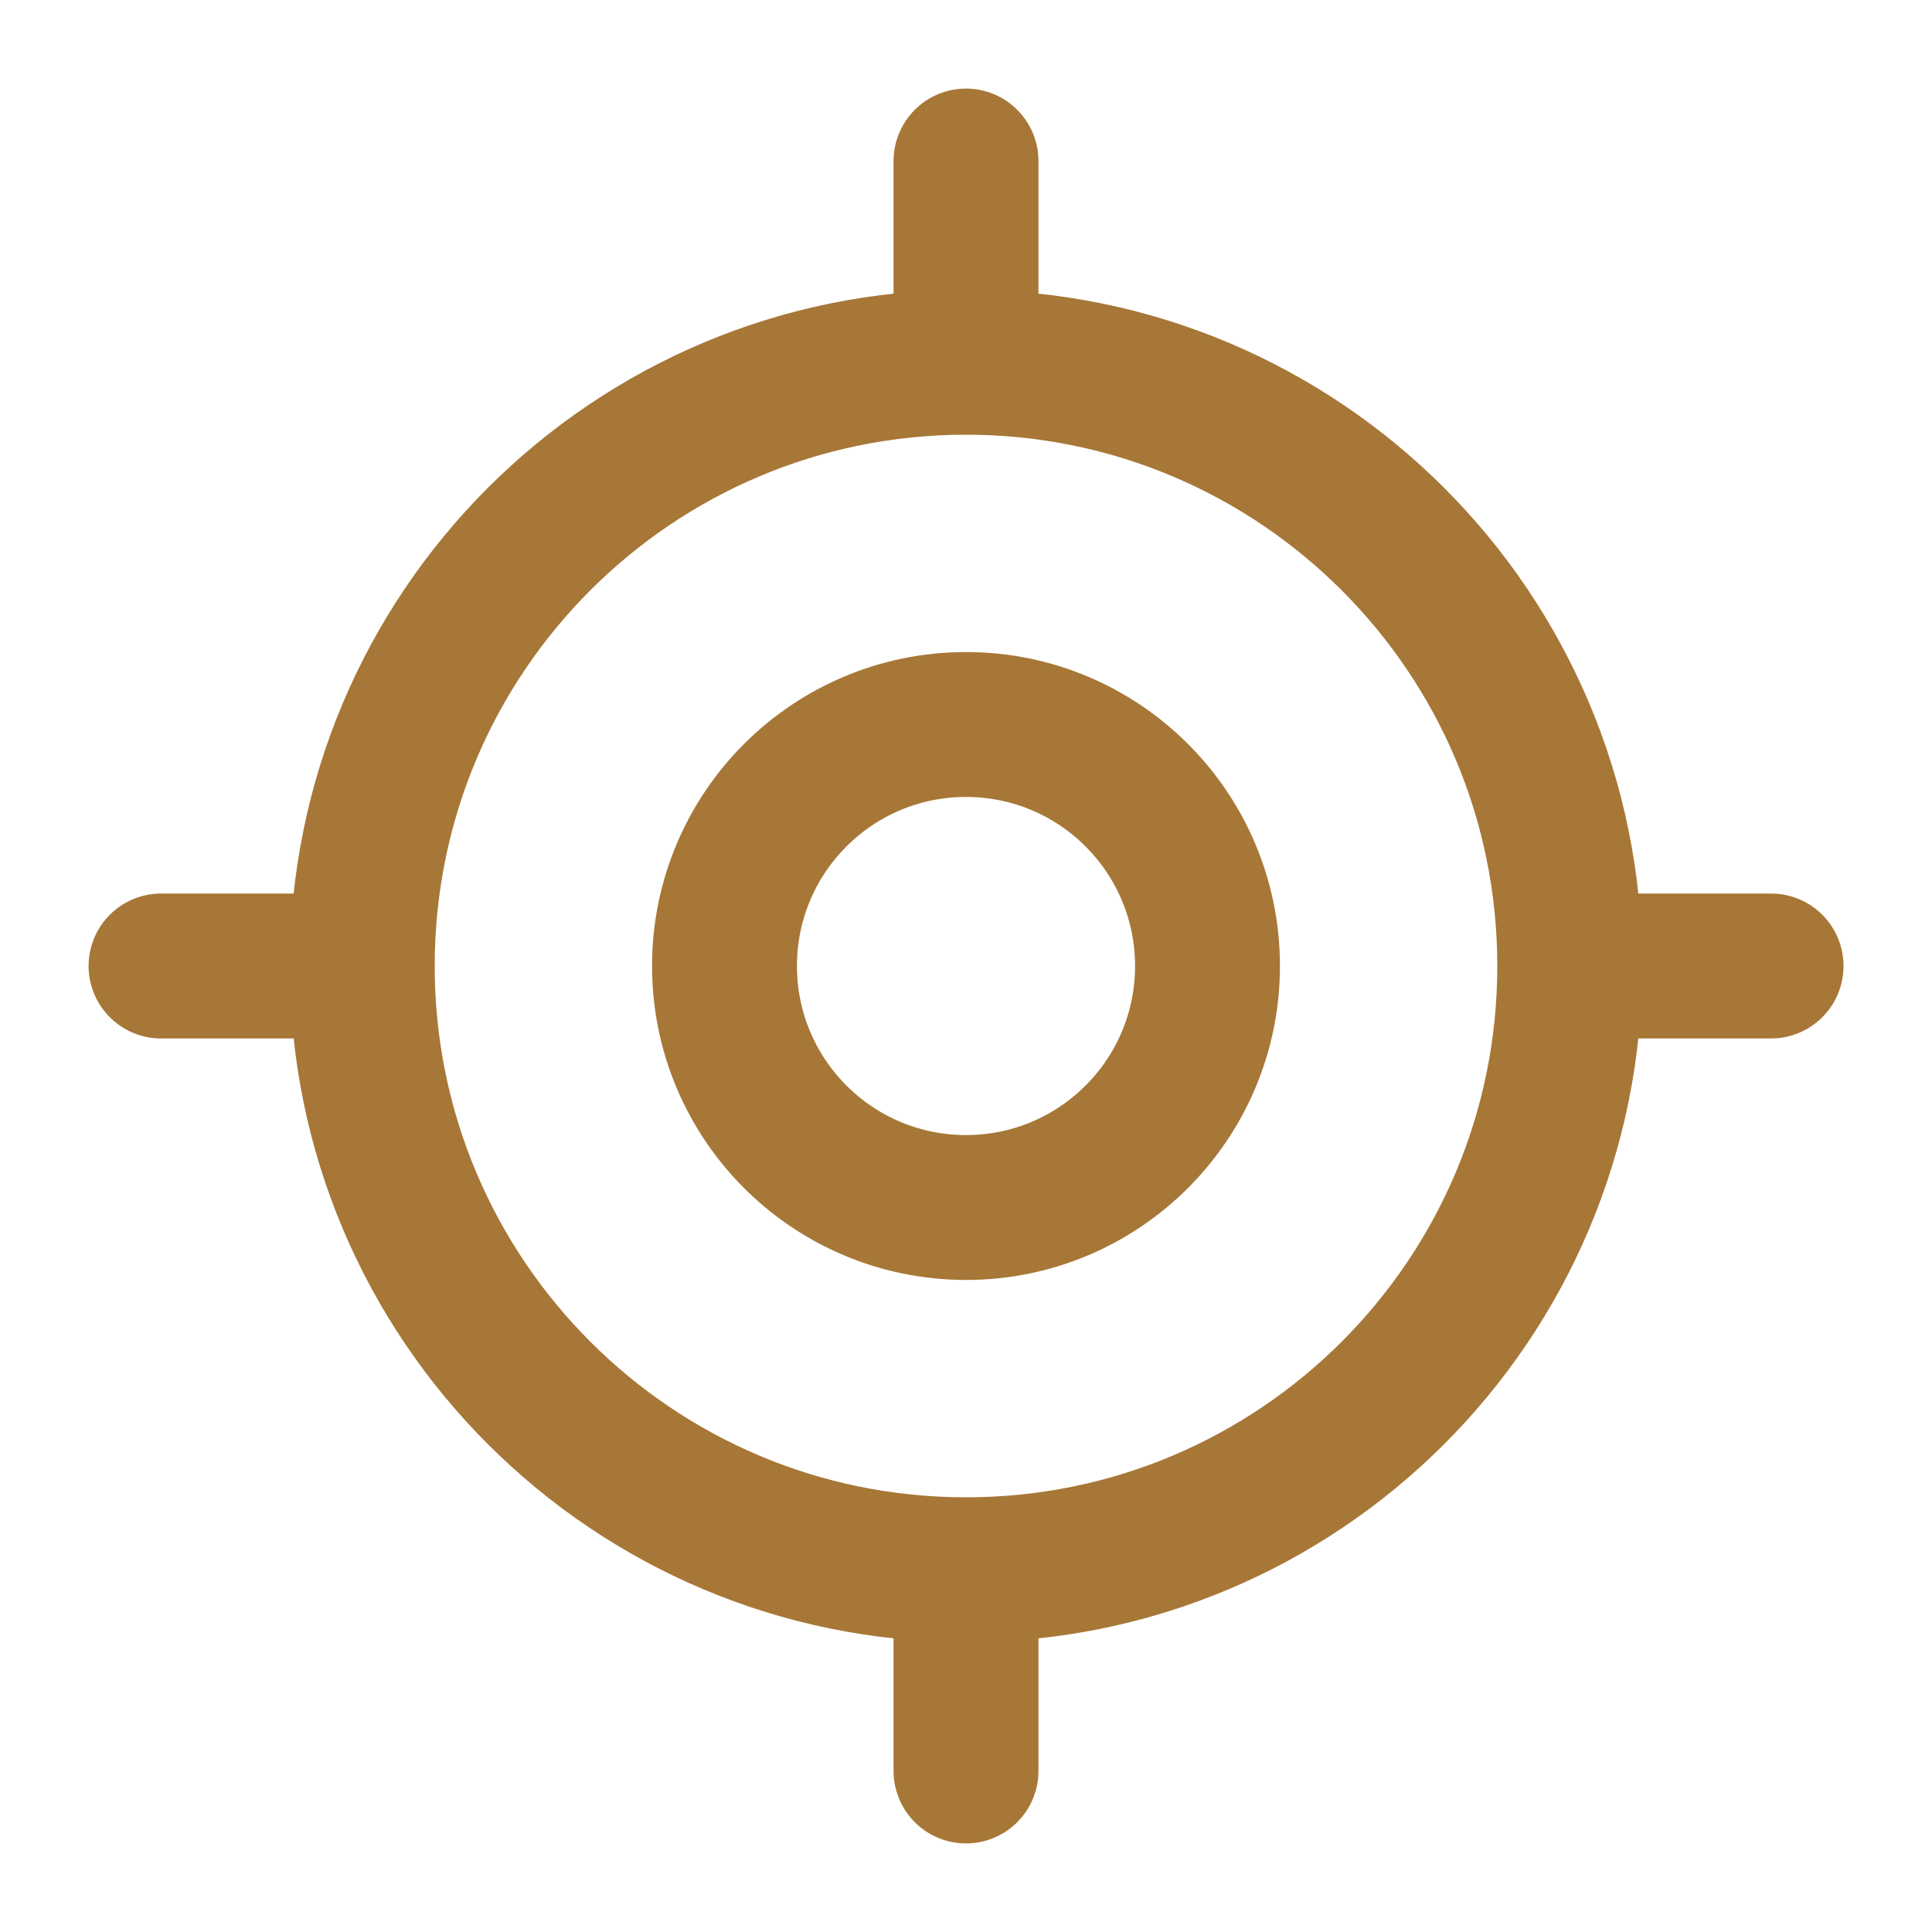
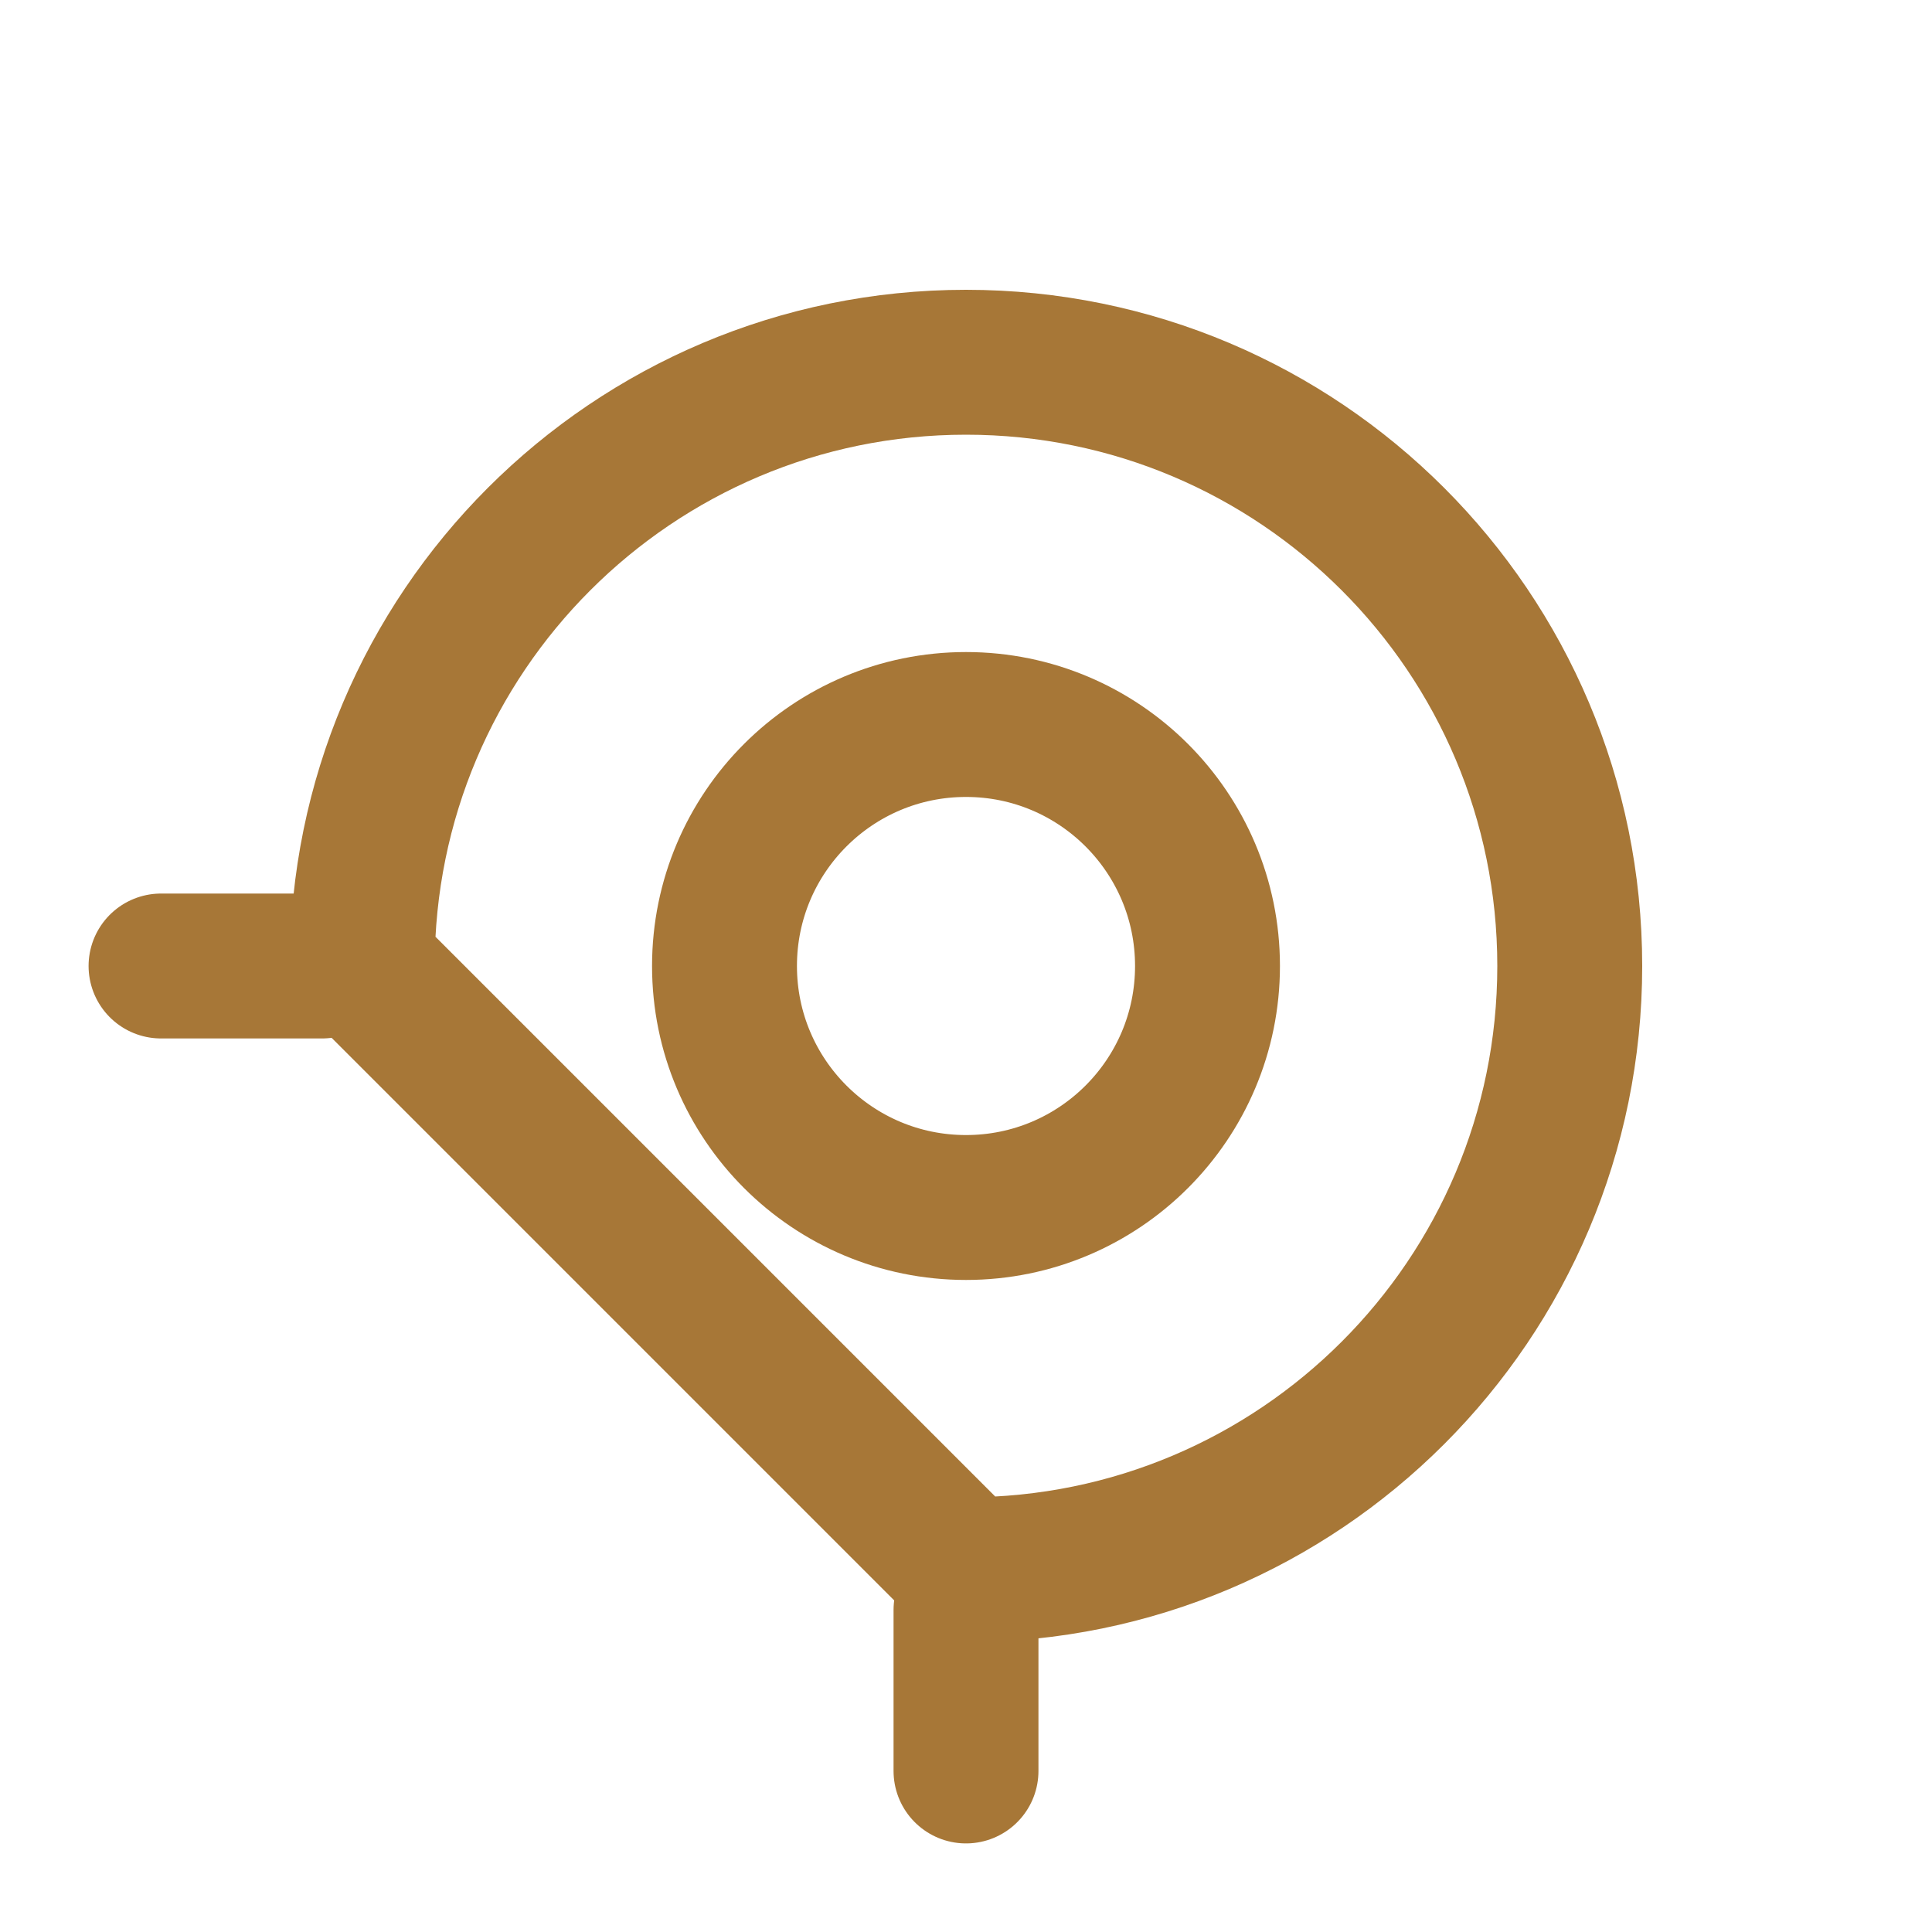
<svg xmlns="http://www.w3.org/2000/svg" width="20" height="20" viewBox="0 0 20 20" fill="none">
-   <path d="M10 16.25C13.452 16.25 16.25 13.452 16.25 10C16.25 6.548 13.452 3.75 10 3.75C6.548 3.75 3.75 6.548 3.75 10C3.75 13.452 6.548 16.25 10 16.25Z" stroke="#A77737" stroke-width="1.5" stroke-linecap="round" stroke-linejoin="round" />
+   <path d="M10 16.25C13.452 16.25 16.25 13.452 16.25 10C16.25 6.548 13.452 3.75 10 3.75C6.548 3.75 3.75 6.548 3.75 10Z" stroke="#A77737" stroke-width="1.5" stroke-linecap="round" stroke-linejoin="round" />
  <path d="M10 12.5C11.381 12.5 12.5 11.381 12.5 10C12.5 8.619 11.381 7.5 10 7.5C8.619 7.5 7.5 8.619 7.5 10C7.5 11.381 8.619 12.5 10 12.5Z" stroke="#A77737" stroke-width="1.5" stroke-linecap="round" stroke-linejoin="round" />
-   <path d="M10 3.333V1.667" stroke="#A77737" stroke-width="1.5" stroke-linecap="round" stroke-linejoin="round" />
  <path d="M3.334 10H1.667" stroke="#A77737" stroke-width="1.5" stroke-linecap="round" stroke-linejoin="round" />
  <path d="M10 16.667V18.333" stroke="#A77737" stroke-width="1.5" stroke-linecap="round" stroke-linejoin="round" />
-   <path d="M16.667 10H18.334" stroke="#A77737" stroke-width="1.5" stroke-linecap="round" stroke-linejoin="round" />
</svg>